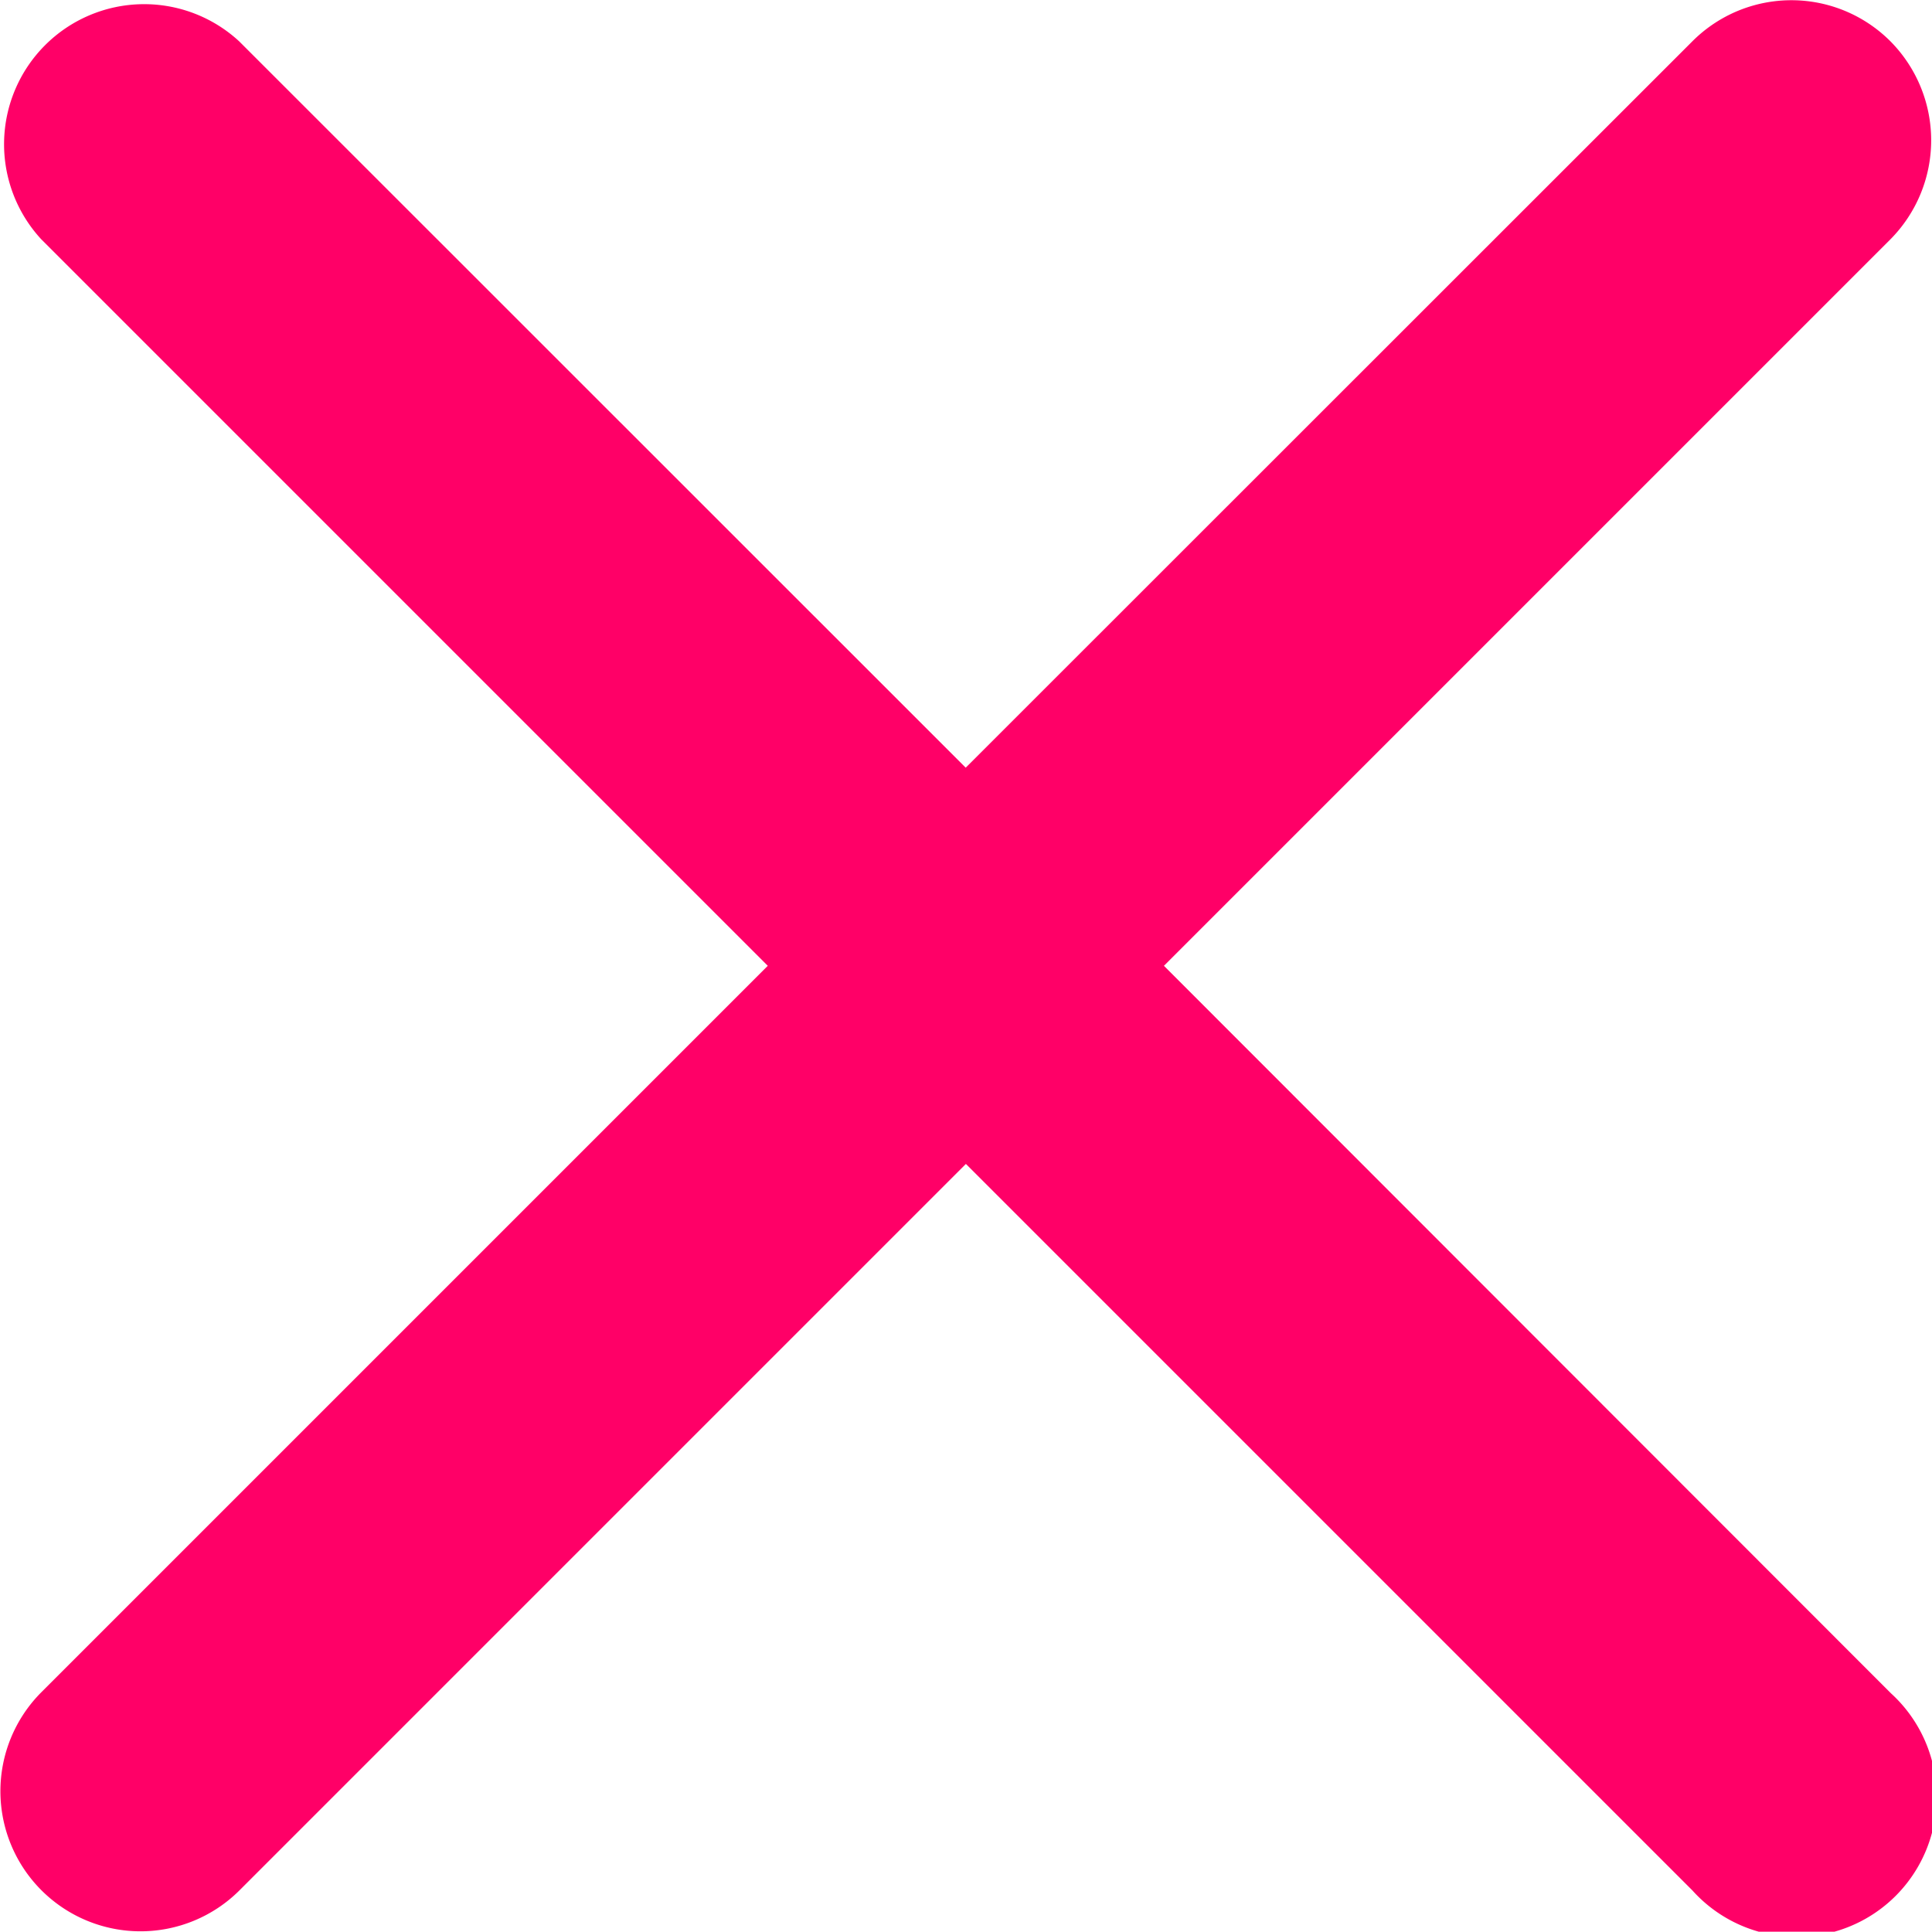
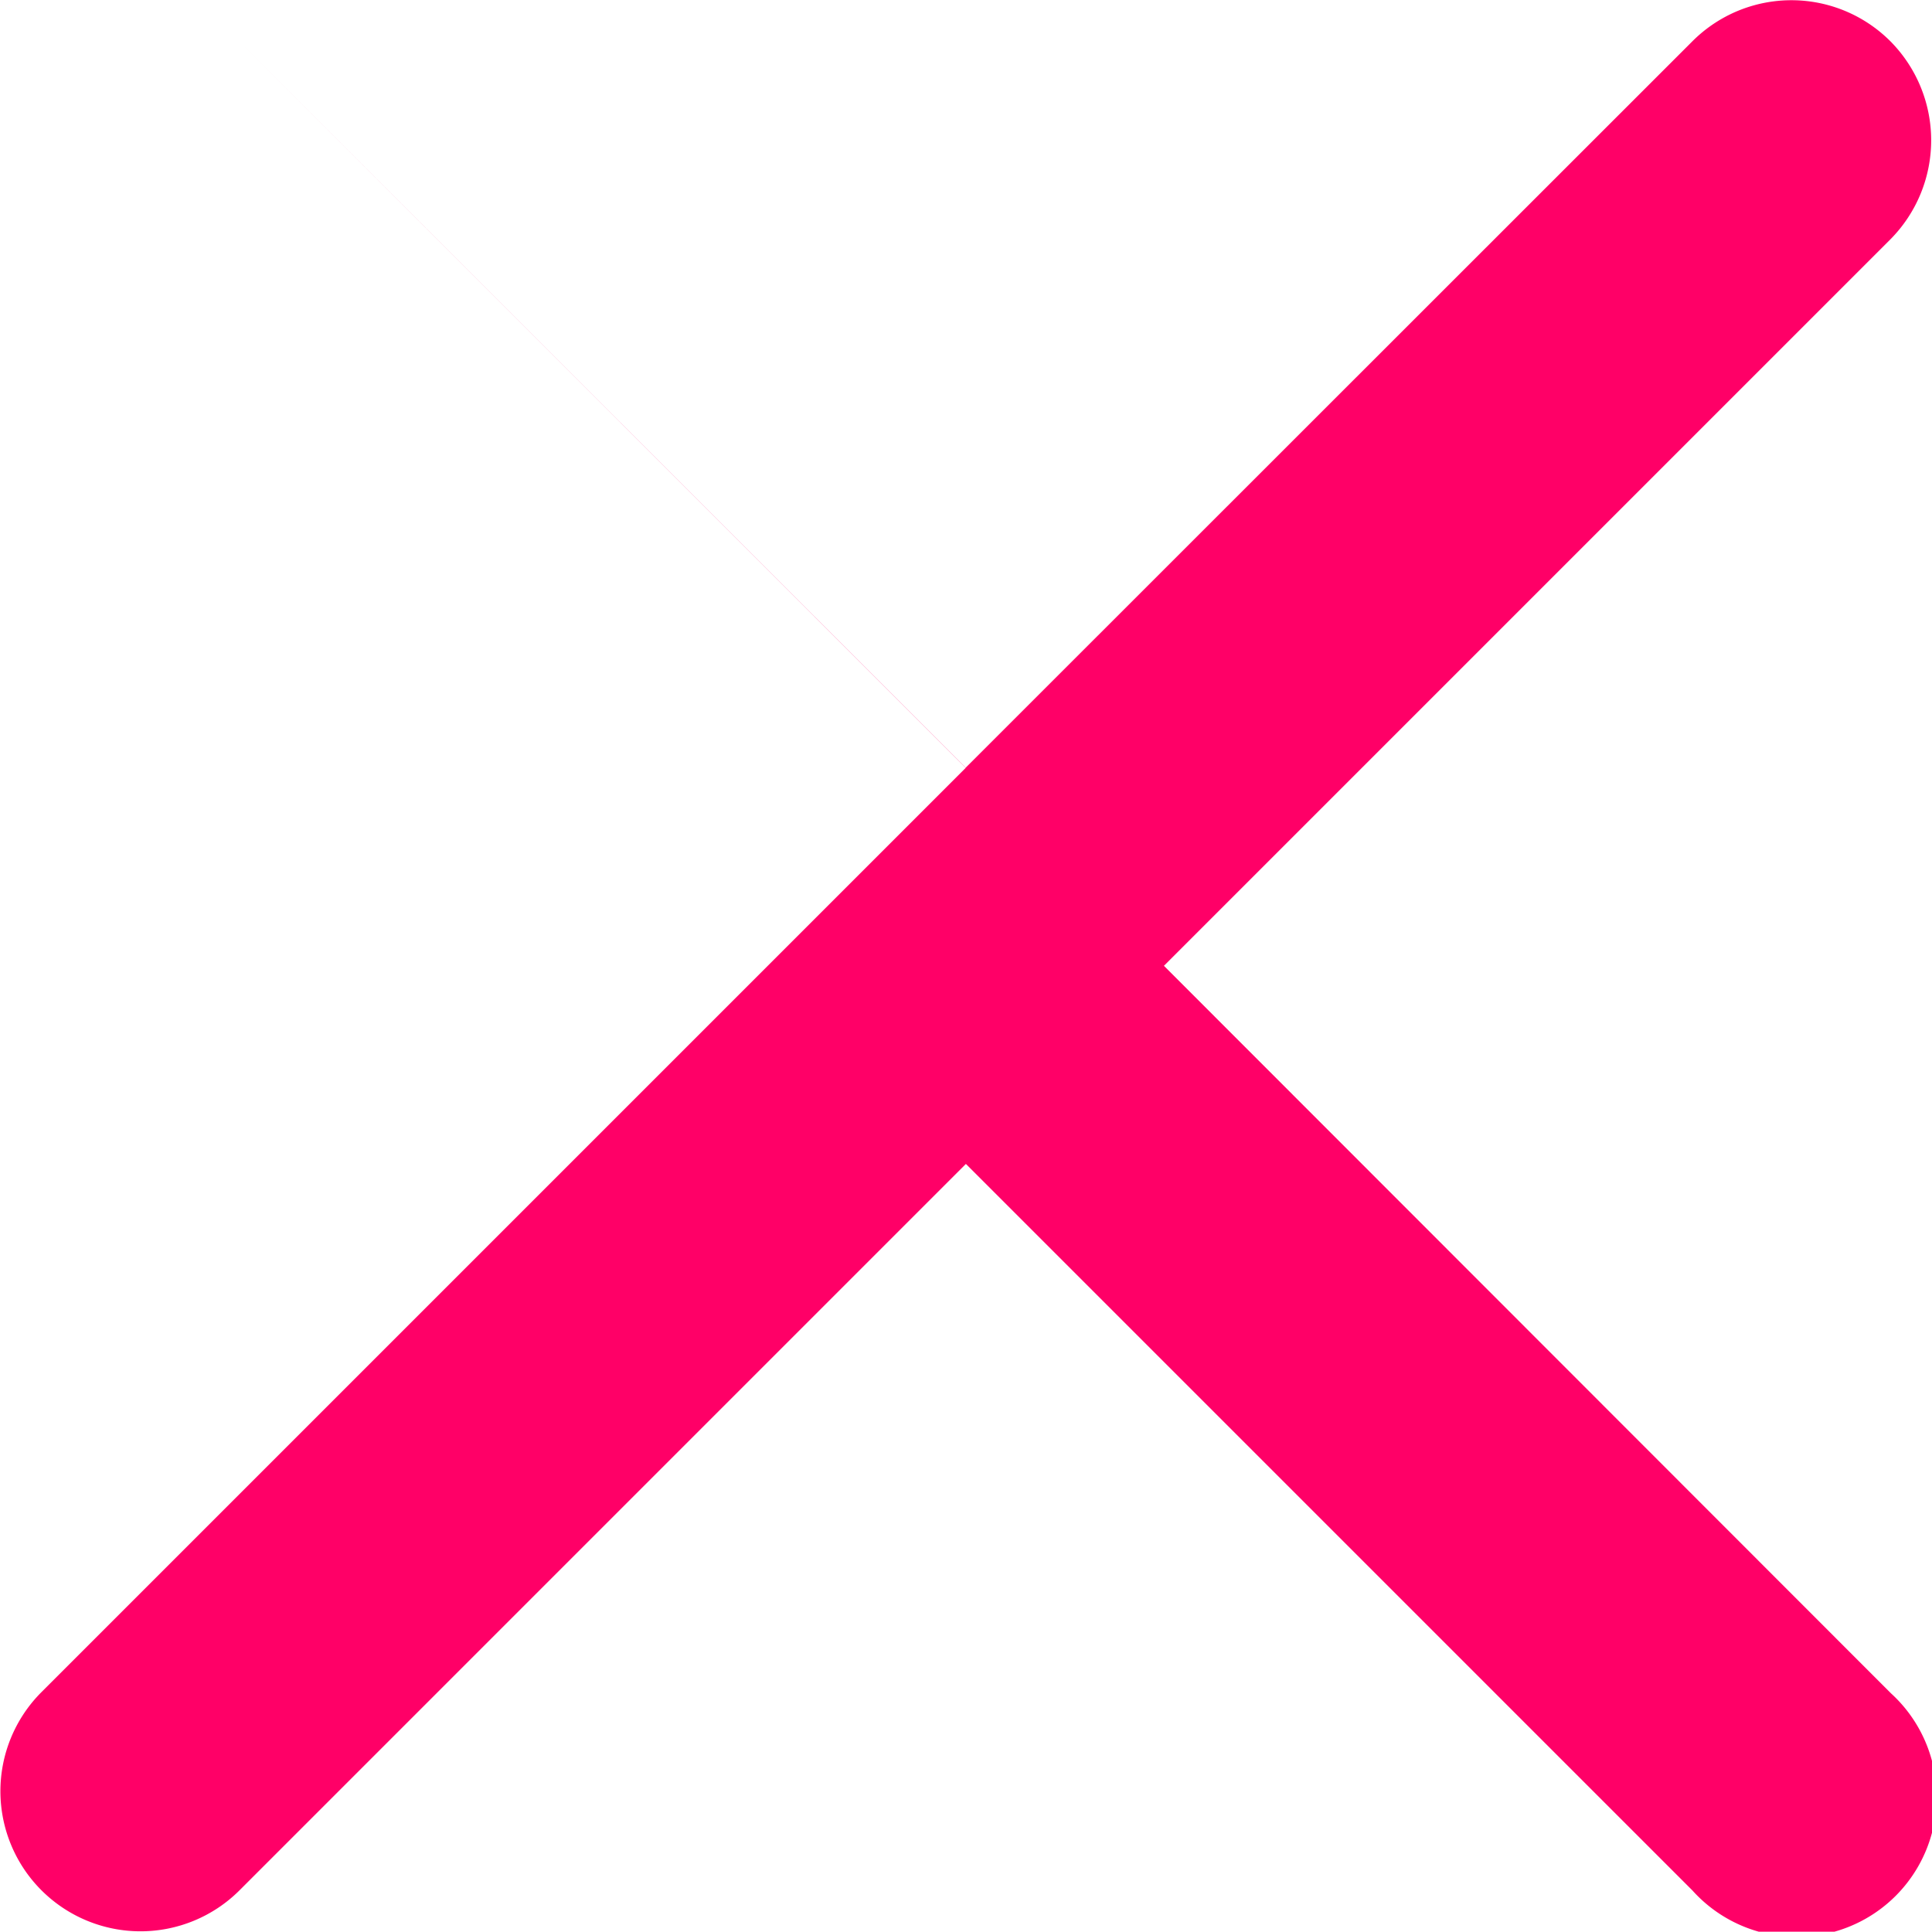
<svg xmlns="http://www.w3.org/2000/svg" width="20" height="19.997" viewBox="0 0 20 19.997">
-   <path id="close" d="M27.443,8.3a1.448,1.448,0,0,0-2.051,0L17.87,15.819,10.349,8.3A1.45,1.45,0,0,0,8.3,10.349l7.521,7.521L8.3,25.391a1.45,1.45,0,0,0,2.055,2.047l7.517-7.517,7.521,7.521A1.45,1.45,0,1,0,27.447,25.4L19.922,17.87l7.521-7.521A1.456,1.456,0,0,0,27.443,8.3Z" transform="translate(-7.873 -7.872)" fill="#ff0067" />
+   <path id="close" d="M27.443,8.3a1.448,1.448,0,0,0-2.051,0L17.87,15.819,10.349,8.3l7.521,7.521L8.3,25.391a1.45,1.45,0,0,0,2.055,2.047l7.517-7.517,7.521,7.521A1.45,1.45,0,1,0,27.447,25.4L19.922,17.87l7.521-7.521A1.456,1.456,0,0,0,27.443,8.3Z" transform="translate(-7.873 -7.872)" fill="#ff0067" />
</svg>